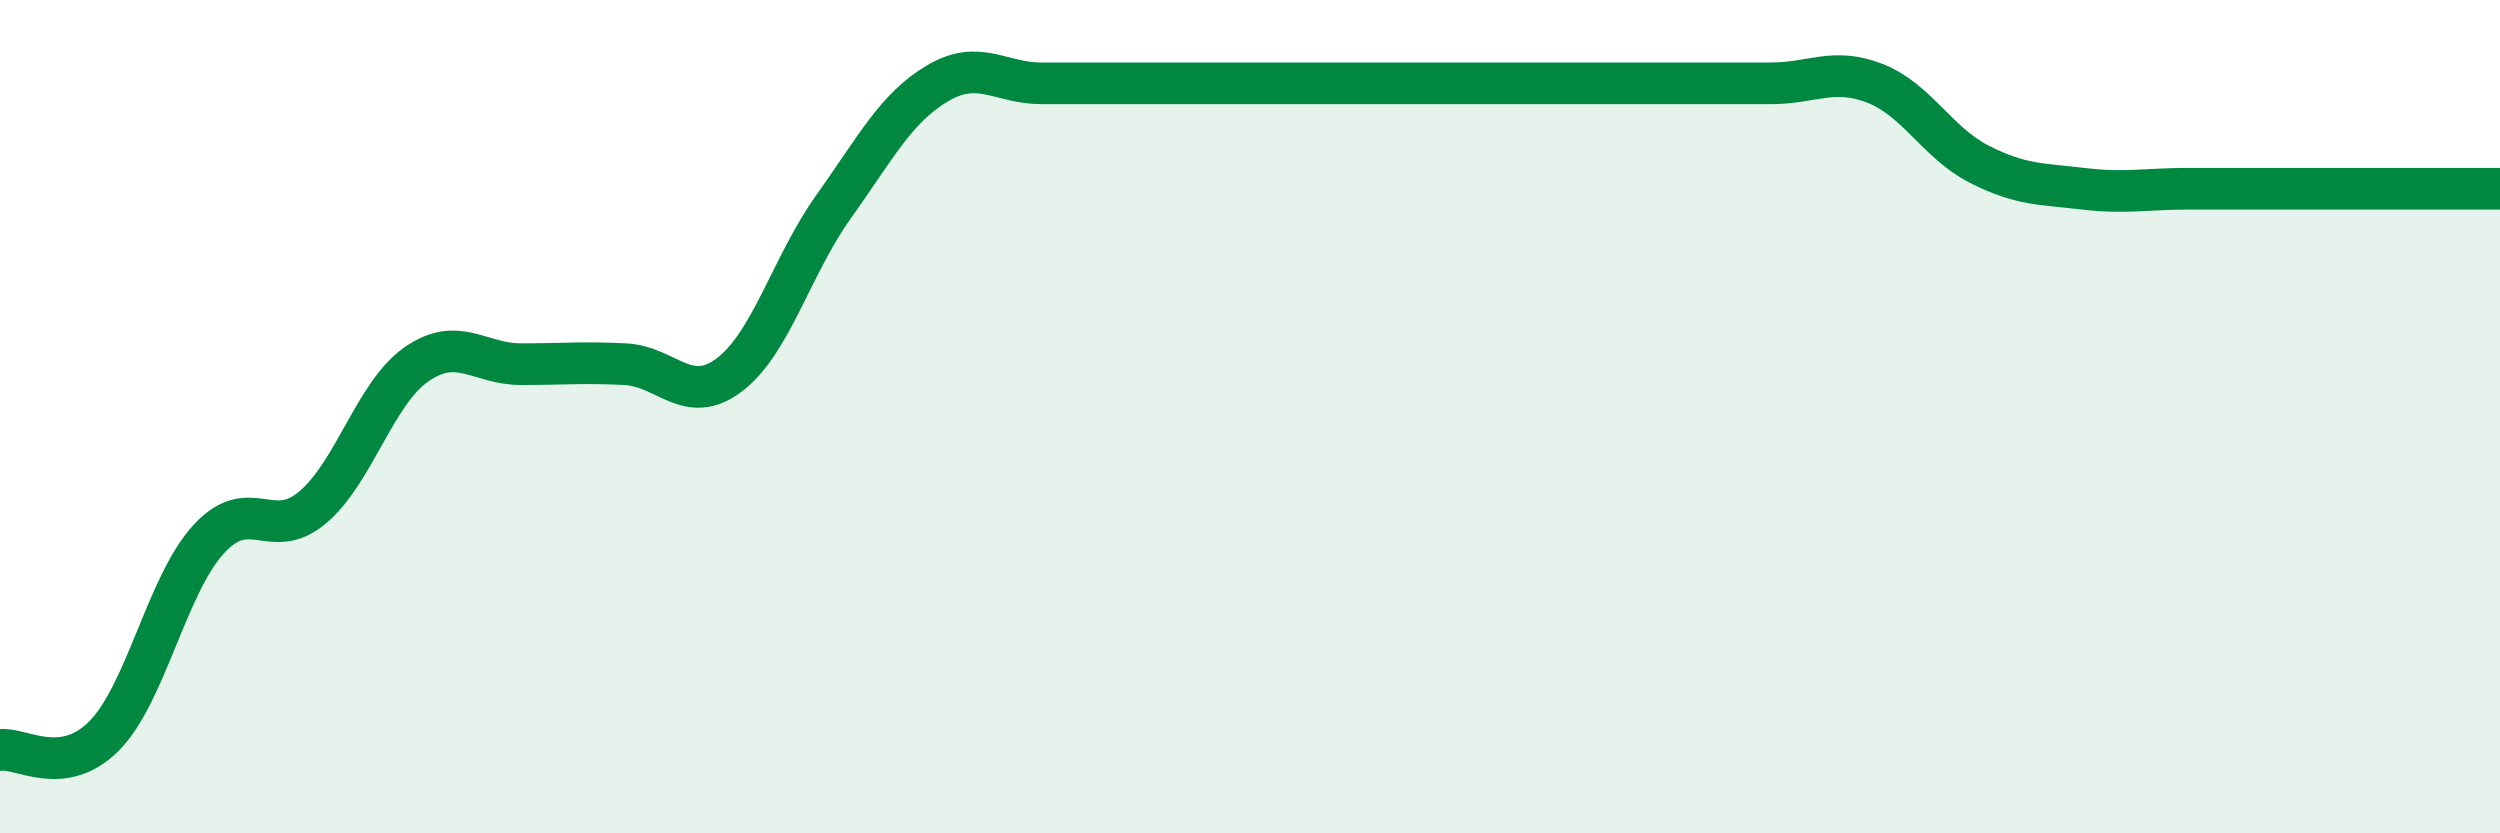
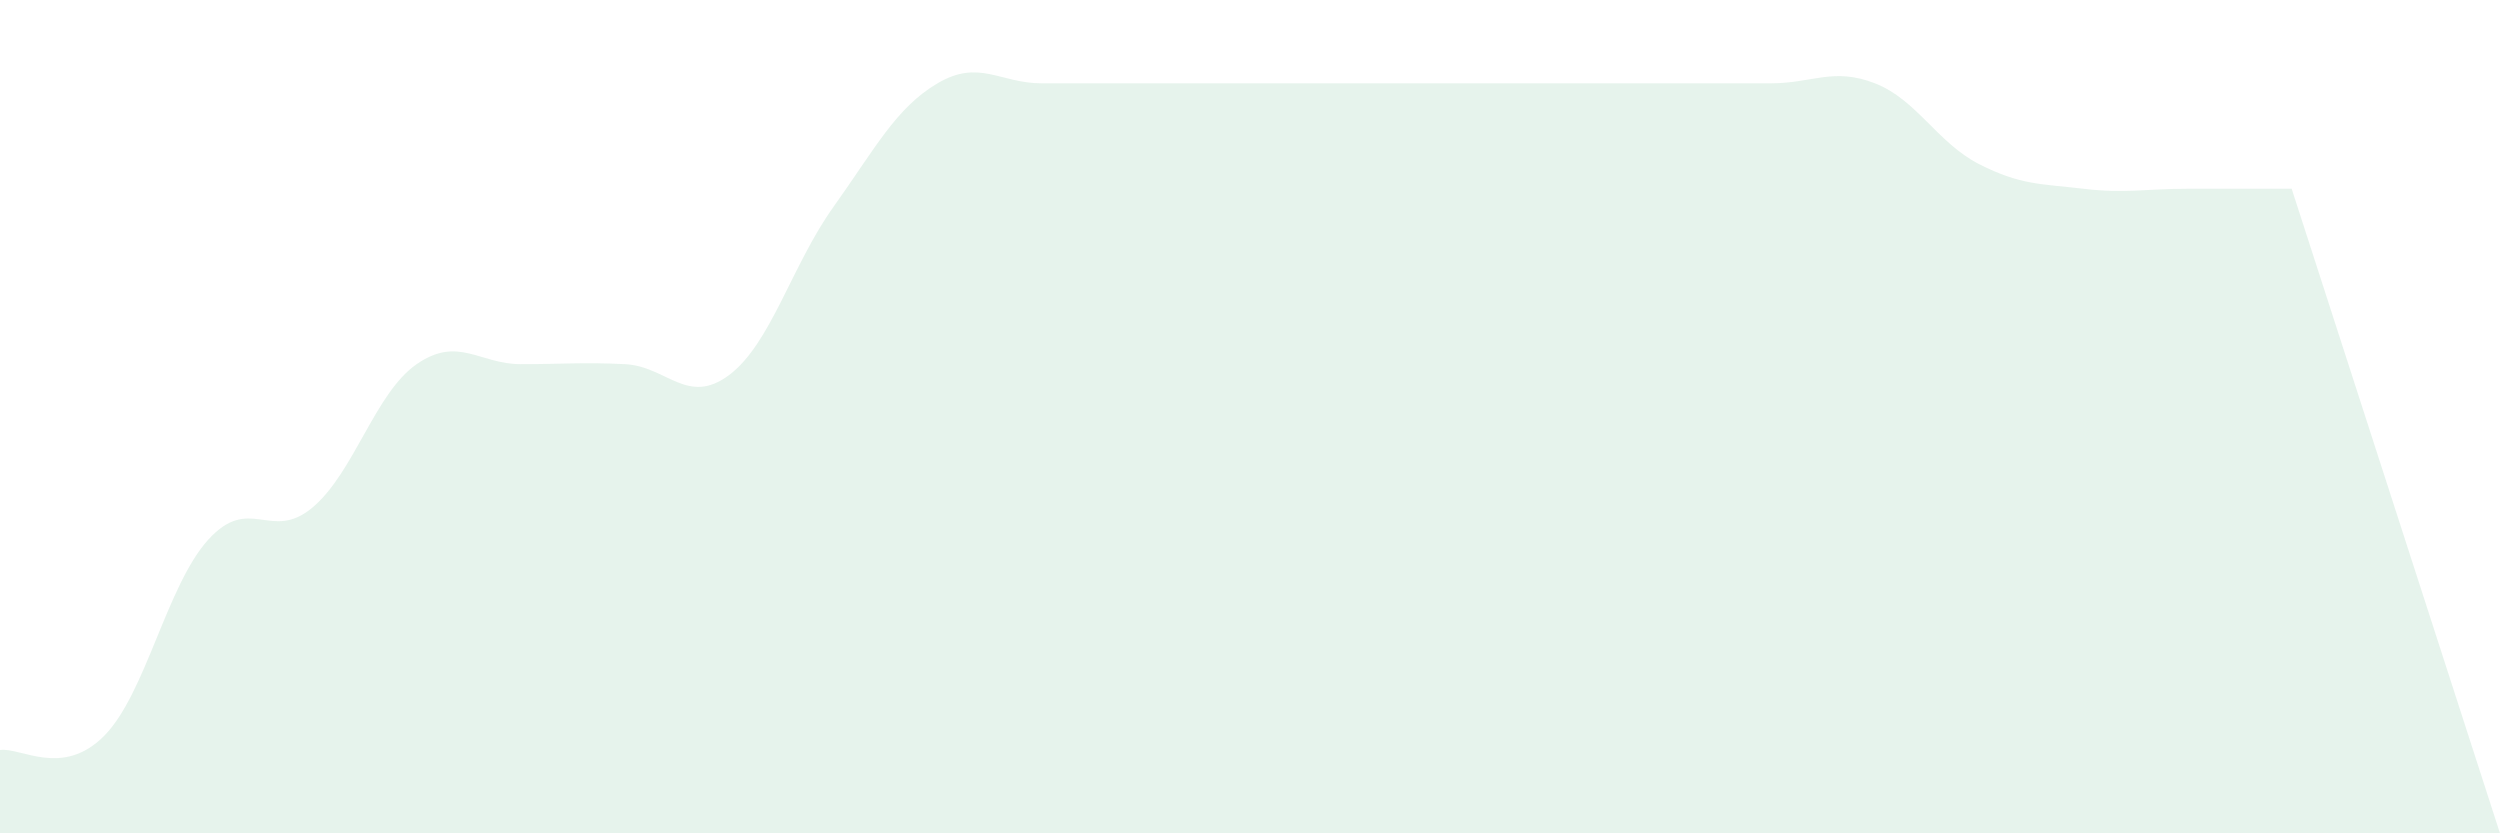
<svg xmlns="http://www.w3.org/2000/svg" width="60" height="20" viewBox="0 0 60 20">
-   <path d="M 0,18 C 0.5,17.93 1.5,18.67 2.5,17.66 C 3.5,16.65 4,14.05 5,12.95 C 6,11.85 6.5,13.02 7.5,12.18 C 8.5,11.34 9,9.43 10,8.74 C 11,8.05 11.5,8.74 12.5,8.74 C 13.5,8.74 14,8.69 15,8.74 C 16,8.79 16.5,9.75 17.5,9 C 18.5,8.25 19,6.37 20,4.97 C 21,3.57 21.5,2.59 22.5,2 C 23.5,1.41 24,2 25,2 C 26,2 26.5,2 27.5,2 C 28.5,2 29,2 30,2 C 31,2 31.5,2 32.5,2 C 33.5,2 34,2 35,2 C 36,2 36.5,2 37.5,2 C 38.5,2 39,2 40,2 C 41,2 41.5,2 42.5,2 C 43.5,2 44,1.61 45,2 C 46,2.39 46.5,3.43 47.5,3.94 C 48.5,4.45 49,4.41 50,4.53 C 51,4.65 51.5,4.53 52.5,4.53 C 53.5,4.53 53.5,4.53 55,4.53 C 56.5,4.53 59,4.53 60,4.53L60 20L0 20Z" fill="#008740" opacity="0.1" stroke-linecap="round" stroke-linejoin="round" />
-   <path d="M 0,18 C 0.5,17.93 1.5,18.67 2.5,17.66 C 3.5,16.65 4,14.05 5,12.95 C 6,11.85 6.5,13.02 7.5,12.18 C 8.5,11.34 9,9.43 10,8.74 C 11,8.05 11.5,8.74 12.5,8.74 C 13.5,8.74 14,8.69 15,8.74 C 16,8.79 16.5,9.75 17.5,9 C 18.5,8.25 19,6.37 20,4.97 C 21,3.57 21.5,2.59 22.5,2 C 23.5,1.41 24,2 25,2 C 26,2 26.5,2 27.5,2 C 28.5,2 29,2 30,2 C 31,2 31.5,2 32.5,2 C 33.5,2 34,2 35,2 C 36,2 36.5,2 37.5,2 C 38.5,2 39,2 40,2 C 41,2 41.5,2 42.5,2 C 43.5,2 44,1.61 45,2 C 46,2.39 46.5,3.43 47.5,3.94 C 48.5,4.45 49,4.41 50,4.53 C 51,4.65 51.5,4.53 52.5,4.53 C 53.5,4.53 53.5,4.53 55,4.53 C 56.5,4.53 59,4.53 60,4.53" stroke="#008740" stroke-width="1" fill="none" stroke-linecap="round" stroke-linejoin="round" />
+   <path d="M 0,18 C 0.5,17.93 1.5,18.67 2.5,17.66 C 3.5,16.65 4,14.05 5,12.95 C 6,11.85 6.5,13.02 7.5,12.18 C 8.5,11.34 9,9.43 10,8.74 C 11,8.05 11.5,8.74 12.5,8.74 C 13.5,8.74 14,8.69 15,8.74 C 16,8.79 16.5,9.75 17.5,9 C 18.5,8.25 19,6.37 20,4.97 C 21,3.57 21.5,2.59 22.5,2 C 23.5,1.41 24,2 25,2 C 26,2 26.5,2 27.5,2 C 28.5,2 29,2 30,2 C 31,2 31.5,2 32.5,2 C 33.5,2 34,2 35,2 C 36,2 36.5,2 37.5,2 C 38.5,2 39,2 40,2 C 41,2 41.5,2 42.5,2 C 43.5,2 44,1.61 45,2 C 46,2.39 46.5,3.43 47.5,3.94 C 48.5,4.45 49,4.41 50,4.53 C 51,4.65 51.5,4.53 52.5,4.53 C 53.5,4.53 53.5,4.53 55,4.53 L60 20L0 20Z" fill="#008740" opacity="0.1" stroke-linecap="round" stroke-linejoin="round" />
</svg>